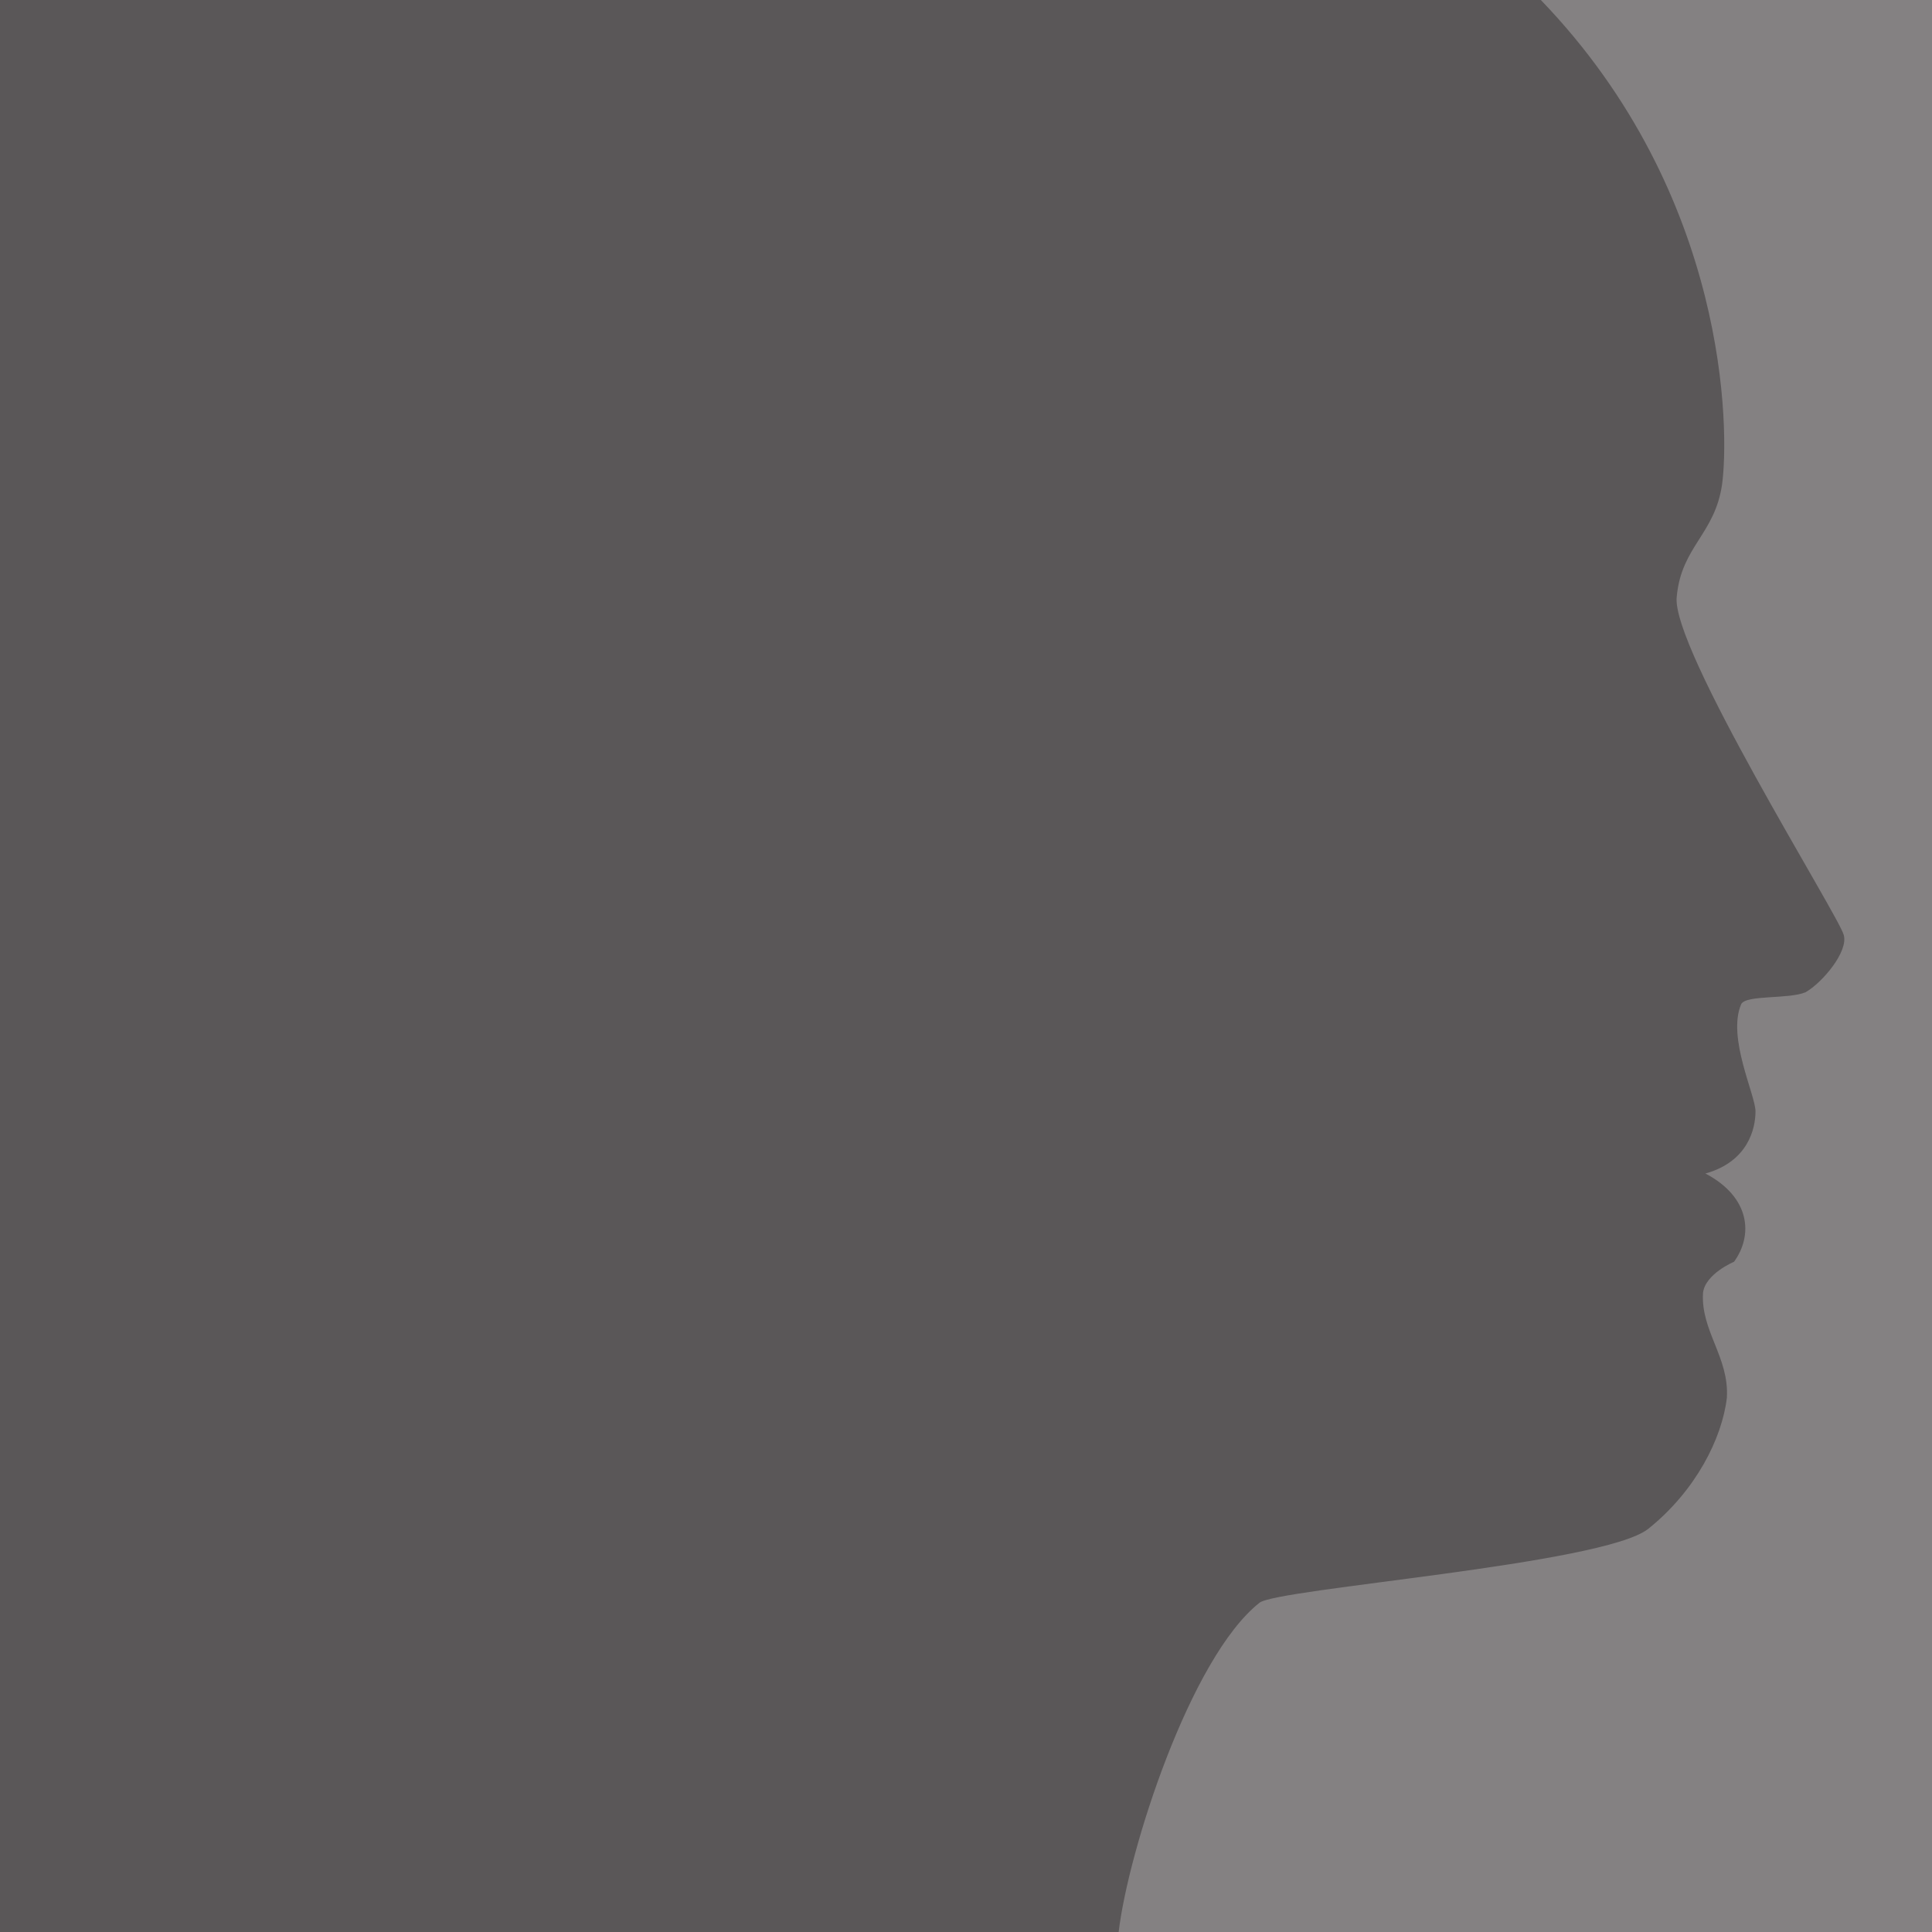
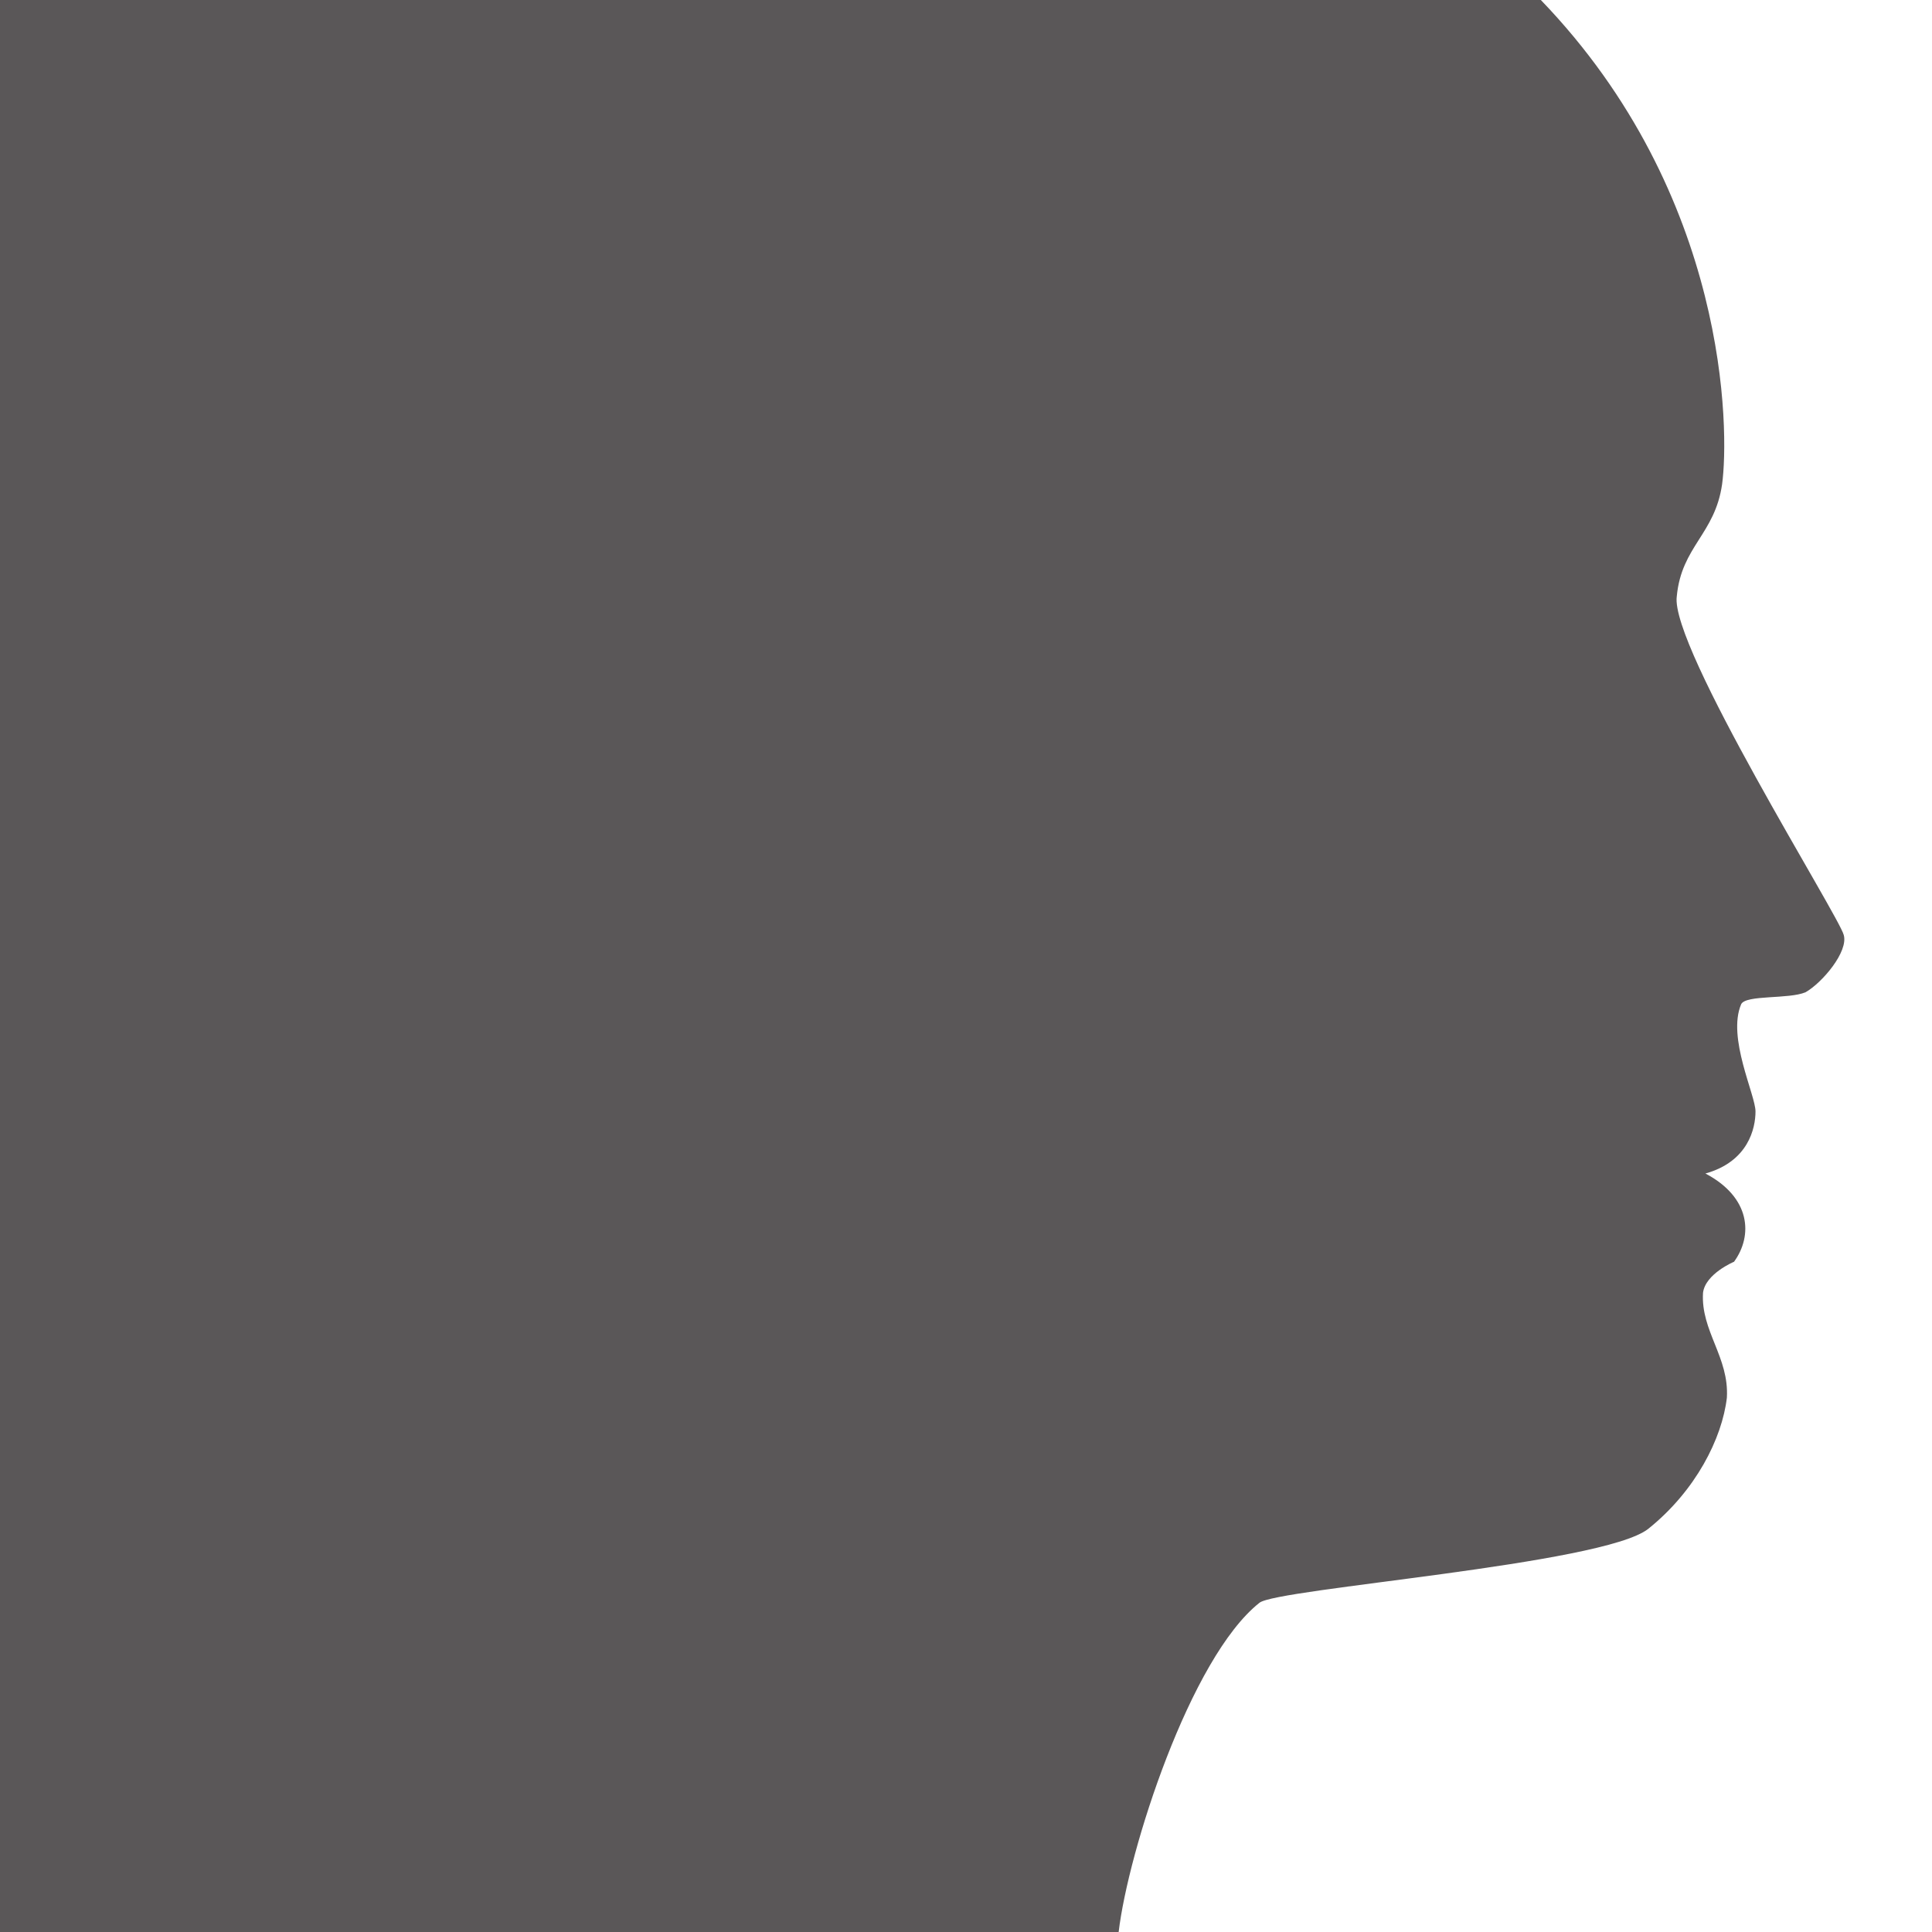
<svg xmlns="http://www.w3.org/2000/svg" width="607.5" height="607.5">
-   <path fill="#848182" fill-rule="evenodd" d="M607.5 607.5V0H0v607.5h607.5" />
  <path fill="#5a5758" fill-rule="evenodd" d="M351.75 607.5c3-25.5 22.5-86.25 44.25-103.5 5.25-4.5 108-12 122.25-23.25 15-12 23.25-28.5 24.75-41.25.75-12.75-8.25-21-7.5-33 .75-6 9.75-9.75 9.75-9.75 6-8.25 5.25-20.25-9-27.75 13.5-3.75 15.75-14.25 15.75-19.5s-9-23.25-4.5-33.75c1.5-3 15-1.5 20.25-3.75 5.25-3 13.5-12.75 12-18-1.5-6-54.75-90.75-52.5-106.5 1.5-15.75 12-19.5 14.25-35.25 2.25-16.5 2.25-90.75-57-152.25H0v607.5h351.75" />
</svg>